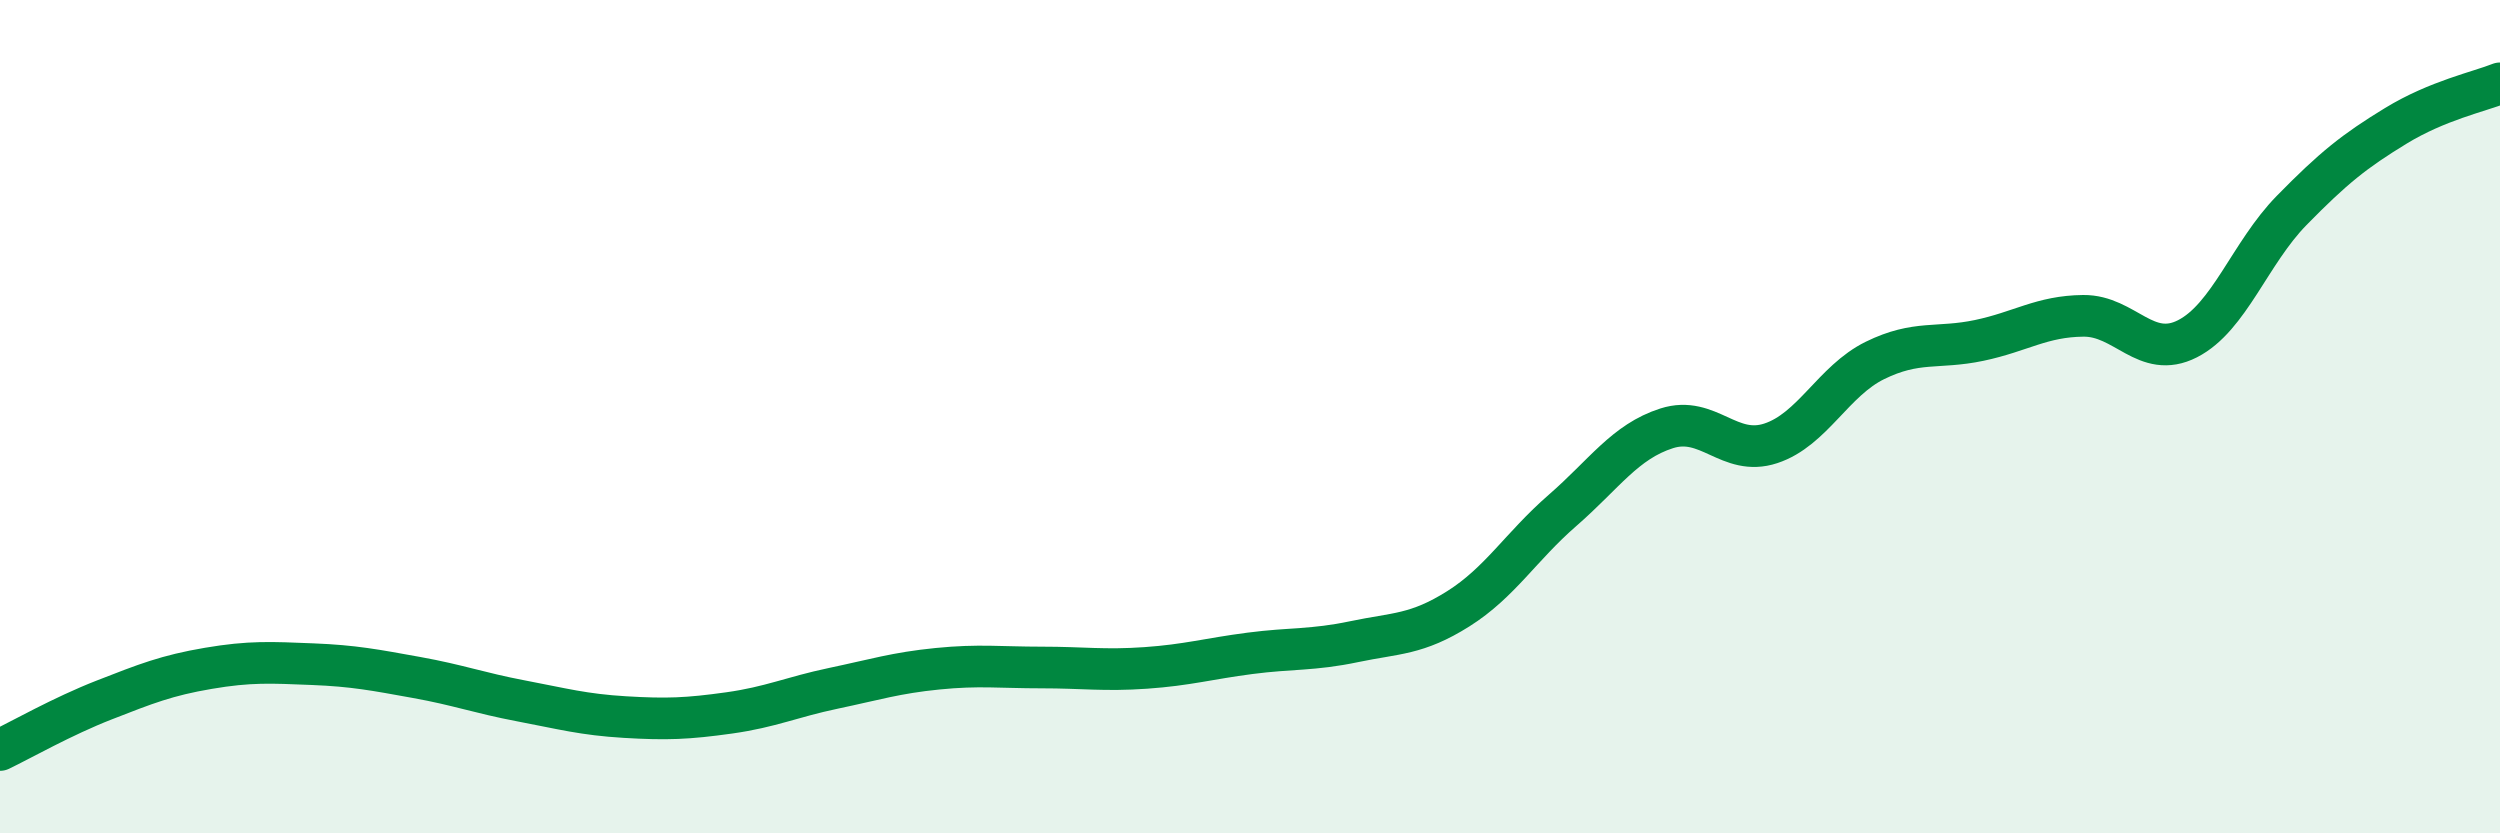
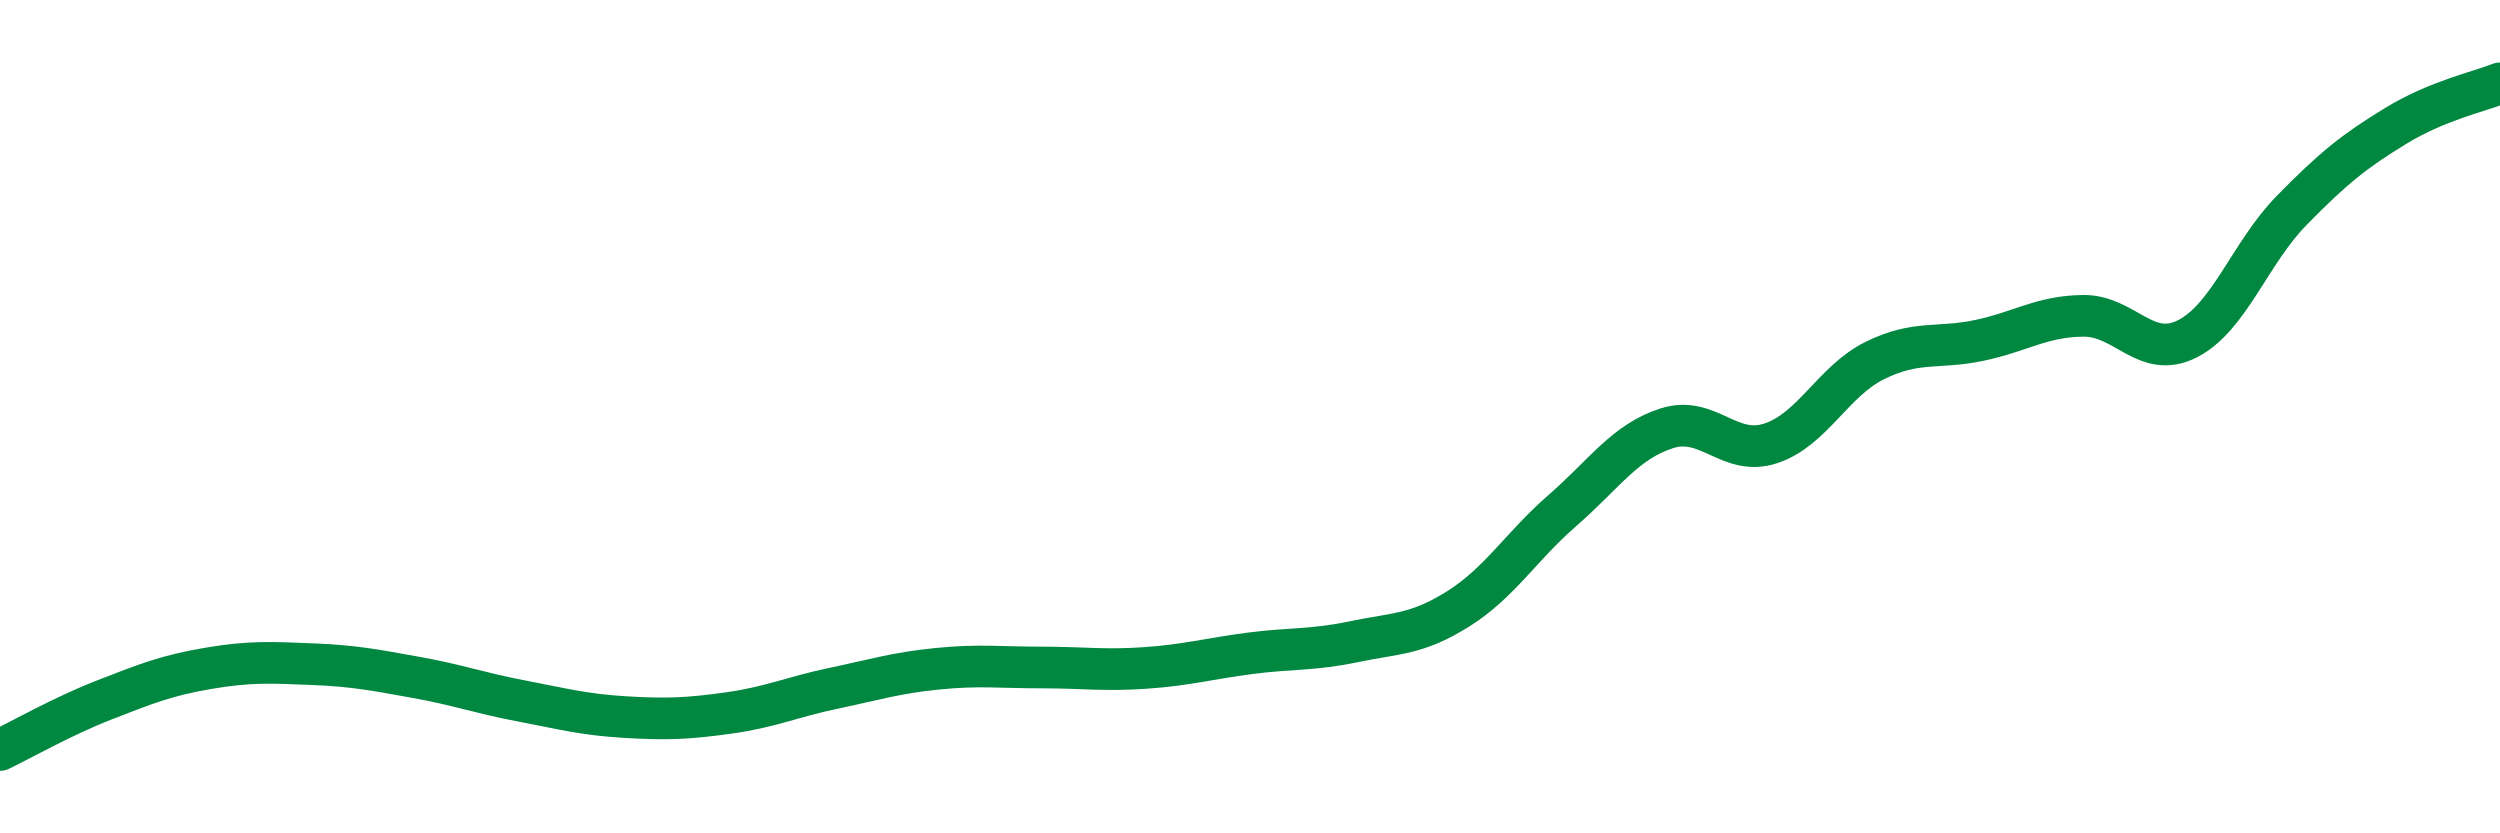
<svg xmlns="http://www.w3.org/2000/svg" width="60" height="20" viewBox="0 0 60 20">
-   <path d="M 0,18 C 0.5,17.76 1.5,17.19 2.5,16.8 C 3.5,16.41 4,16.21 5,16.04 C 6,15.87 6.5,15.9 7.5,15.94 C 8.5,15.98 9,16.08 10,16.26 C 11,16.44 11.5,16.63 12.5,16.82 C 13.5,17.01 14,17.15 15,17.21 C 16,17.27 16.5,17.25 17.5,17.11 C 18.5,16.97 19,16.73 20,16.52 C 21,16.31 21.5,16.15 22.5,16.05 C 23.5,15.95 24,16.02 25,16.02 C 26,16.02 26.5,16.1 27.5,16.03 C 28.5,15.96 29,15.81 30,15.68 C 31,15.55 31.5,15.61 32.5,15.4 C 33.5,15.19 34,15.24 35,14.61 C 36,13.98 36.5,13.12 37.5,12.25 C 38.5,11.38 39,10.6 40,10.28 C 41,9.96 41.5,10.97 42.5,10.64 C 43.5,10.31 44,9.14 45,8.65 C 46,8.16 46.5,8.38 47.5,8.17 C 48.5,7.96 49,7.59 50,7.58 C 51,7.57 51.5,8.64 52.5,8.13 C 53.5,7.62 54,6.07 55,5.05 C 56,4.03 56.5,3.63 57.5,3.02 C 58.5,2.41 59.5,2.2 60,2L60 20L0 20Z" fill="#008740" opacity="0.1" stroke-linecap="round" stroke-linejoin="round" />
  <path d="M 0,18 C 0.5,17.76 1.5,17.19 2.5,16.8 C 3.5,16.41 4,16.21 5,16.04 C 6,15.87 6.5,15.9 7.5,15.94 C 8.5,15.98 9,16.08 10,16.26 C 11,16.44 11.5,16.63 12.5,16.82 C 13.5,17.01 14,17.15 15,17.21 C 16,17.27 16.5,17.25 17.5,17.11 C 18.5,16.97 19,16.73 20,16.52 C 21,16.31 21.5,16.15 22.5,16.05 C 23.5,15.95 24,16.02 25,16.02 C 26,16.02 26.5,16.1 27.5,16.03 C 28.5,15.96 29,15.81 30,15.68 C 31,15.55 31.5,15.61 32.5,15.4 C 33.5,15.19 34,15.24 35,14.61 C 36,13.98 36.5,13.12 37.5,12.25 C 38.5,11.38 39,10.6 40,10.28 C 41,9.96 41.5,10.97 42.5,10.64 C 43.5,10.31 44,9.14 45,8.65 C 46,8.16 46.5,8.38 47.5,8.17 C 48.5,7.96 49,7.59 50,7.58 C 51,7.57 51.5,8.64 52.5,8.13 C 53.5,7.62 54,6.07 55,5.05 C 56,4.03 56.5,3.63 57.5,3.02 C 58.5,2.41 59.5,2.2 60,2" stroke="#008740" stroke-width="1" fill="none" stroke-linecap="round" stroke-linejoin="round" />
</svg>